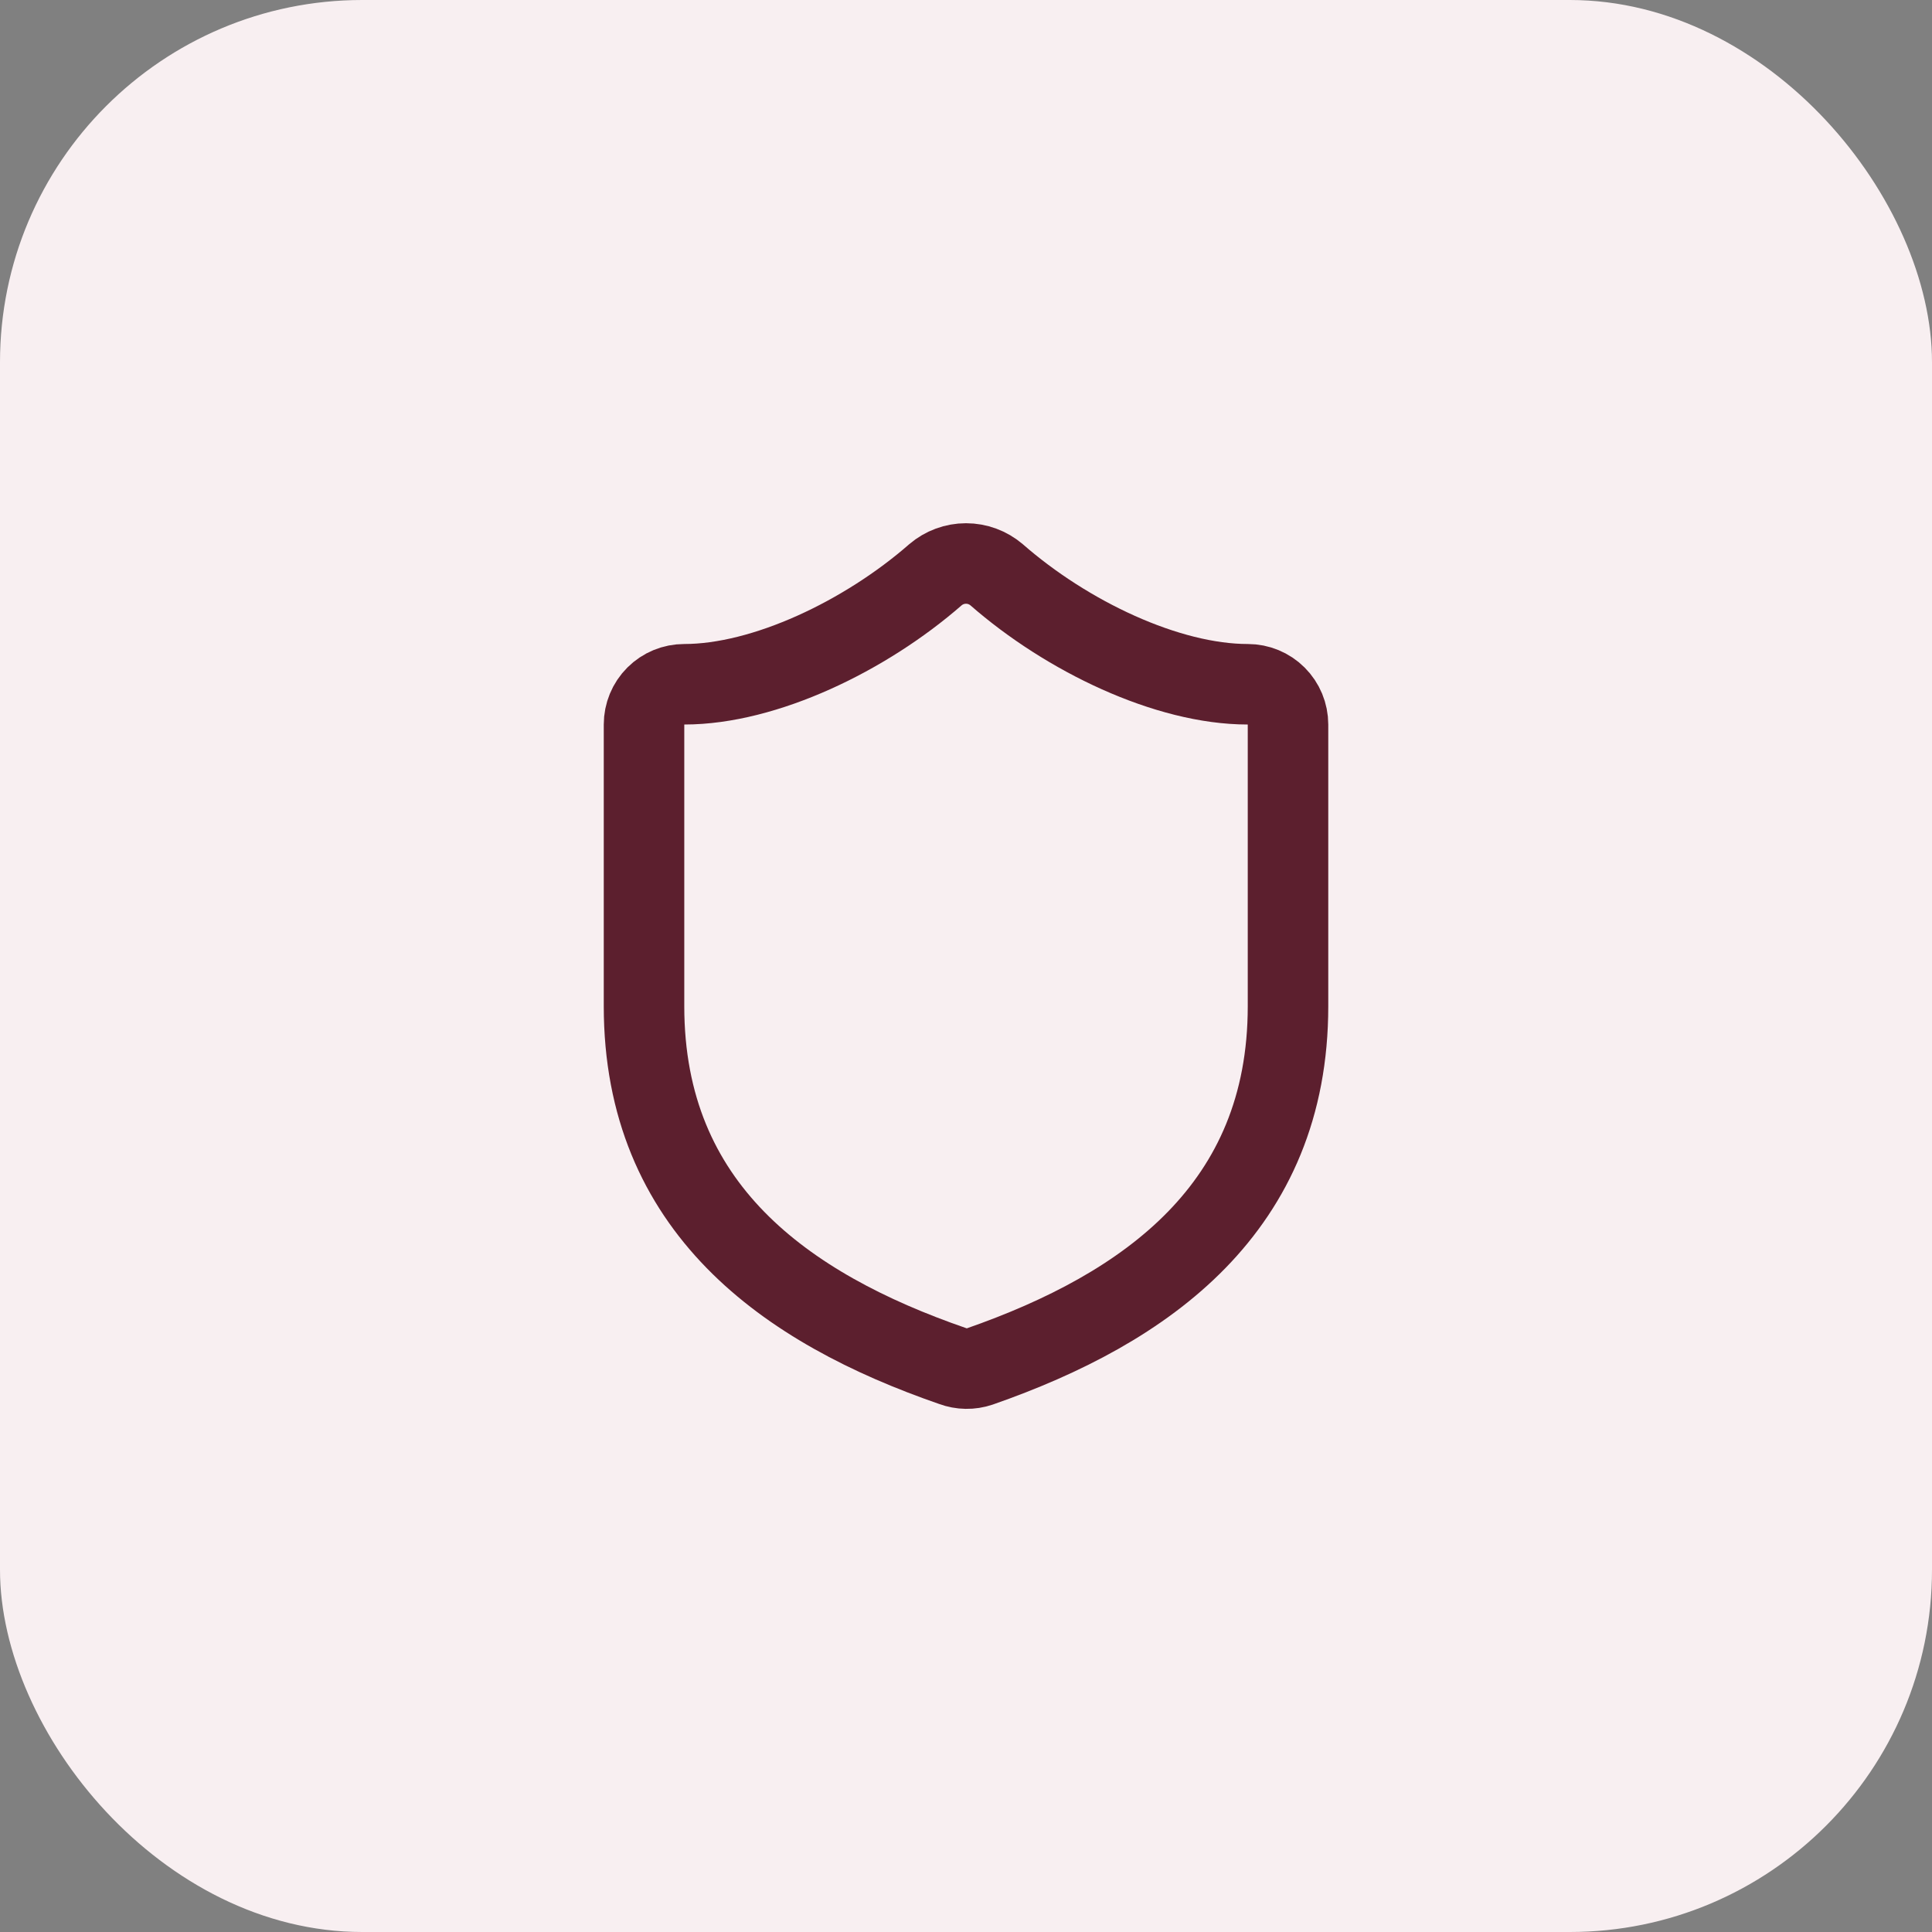
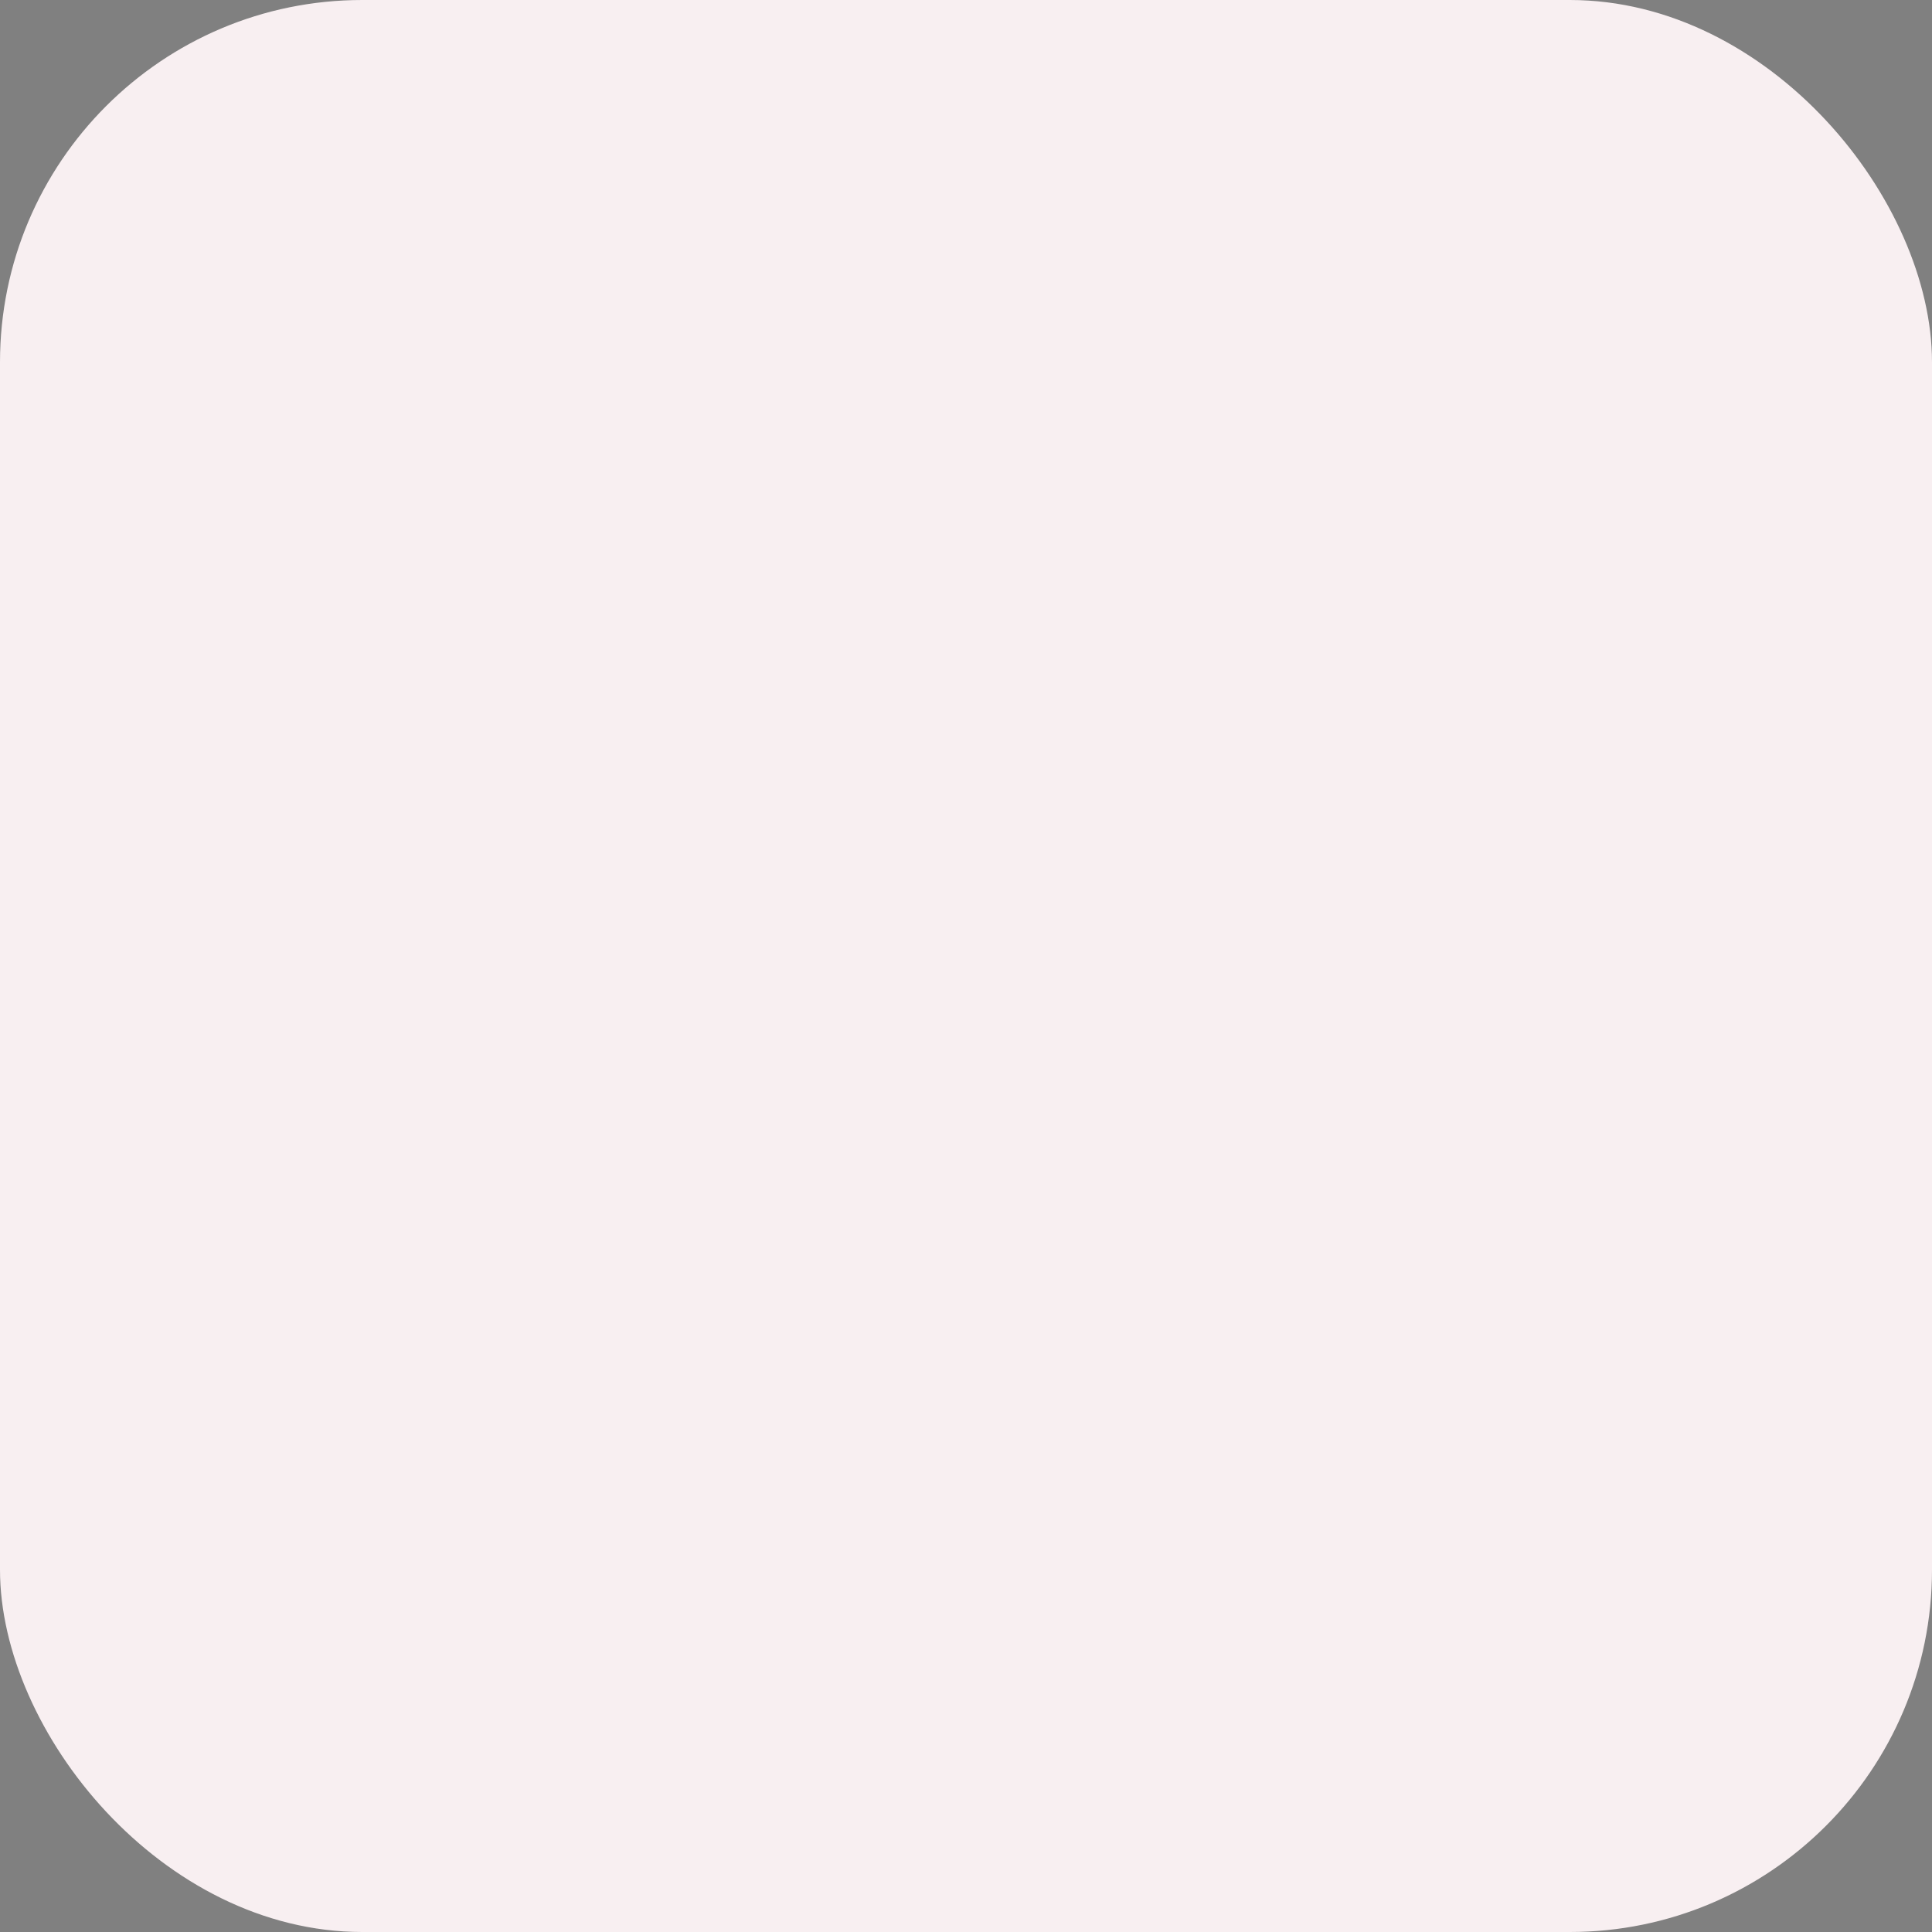
<svg xmlns="http://www.w3.org/2000/svg" width="64" height="64" viewBox="0 0 64 64" fill="none">
  <rect x="0" y="0" width="64" height="64" fill="#808080" stroke="none" />
  <rect width="64" height="64" rx="12" fill="#F8EFF1" />
-   <path d="M42.667 33.333C42.667 40 38 43.333 32.453 45.267C32.163 45.365 31.848 45.36 31.56 45.253C26 43.333 21.334 40 21.334 33.333V24C21.334 23.646 21.474 23.307 21.724 23.057C21.974 22.807 22.313 22.667 22.667 22.667C25.334 22.667 28.667 21.067 30.987 19.04C31.269 18.799 31.629 18.666 32 18.666C32.372 18.666 32.731 18.799 33.014 19.04C35.347 21.08 38.667 22.667 41.334 22.667C41.687 22.667 42.026 22.807 42.276 23.057C42.526 23.307 42.667 23.646 42.667 24V33.333Z" stroke="#5C1F2E" stroke-width="2.667" stroke-linecap="round" stroke-linejoin="round" />
</svg>